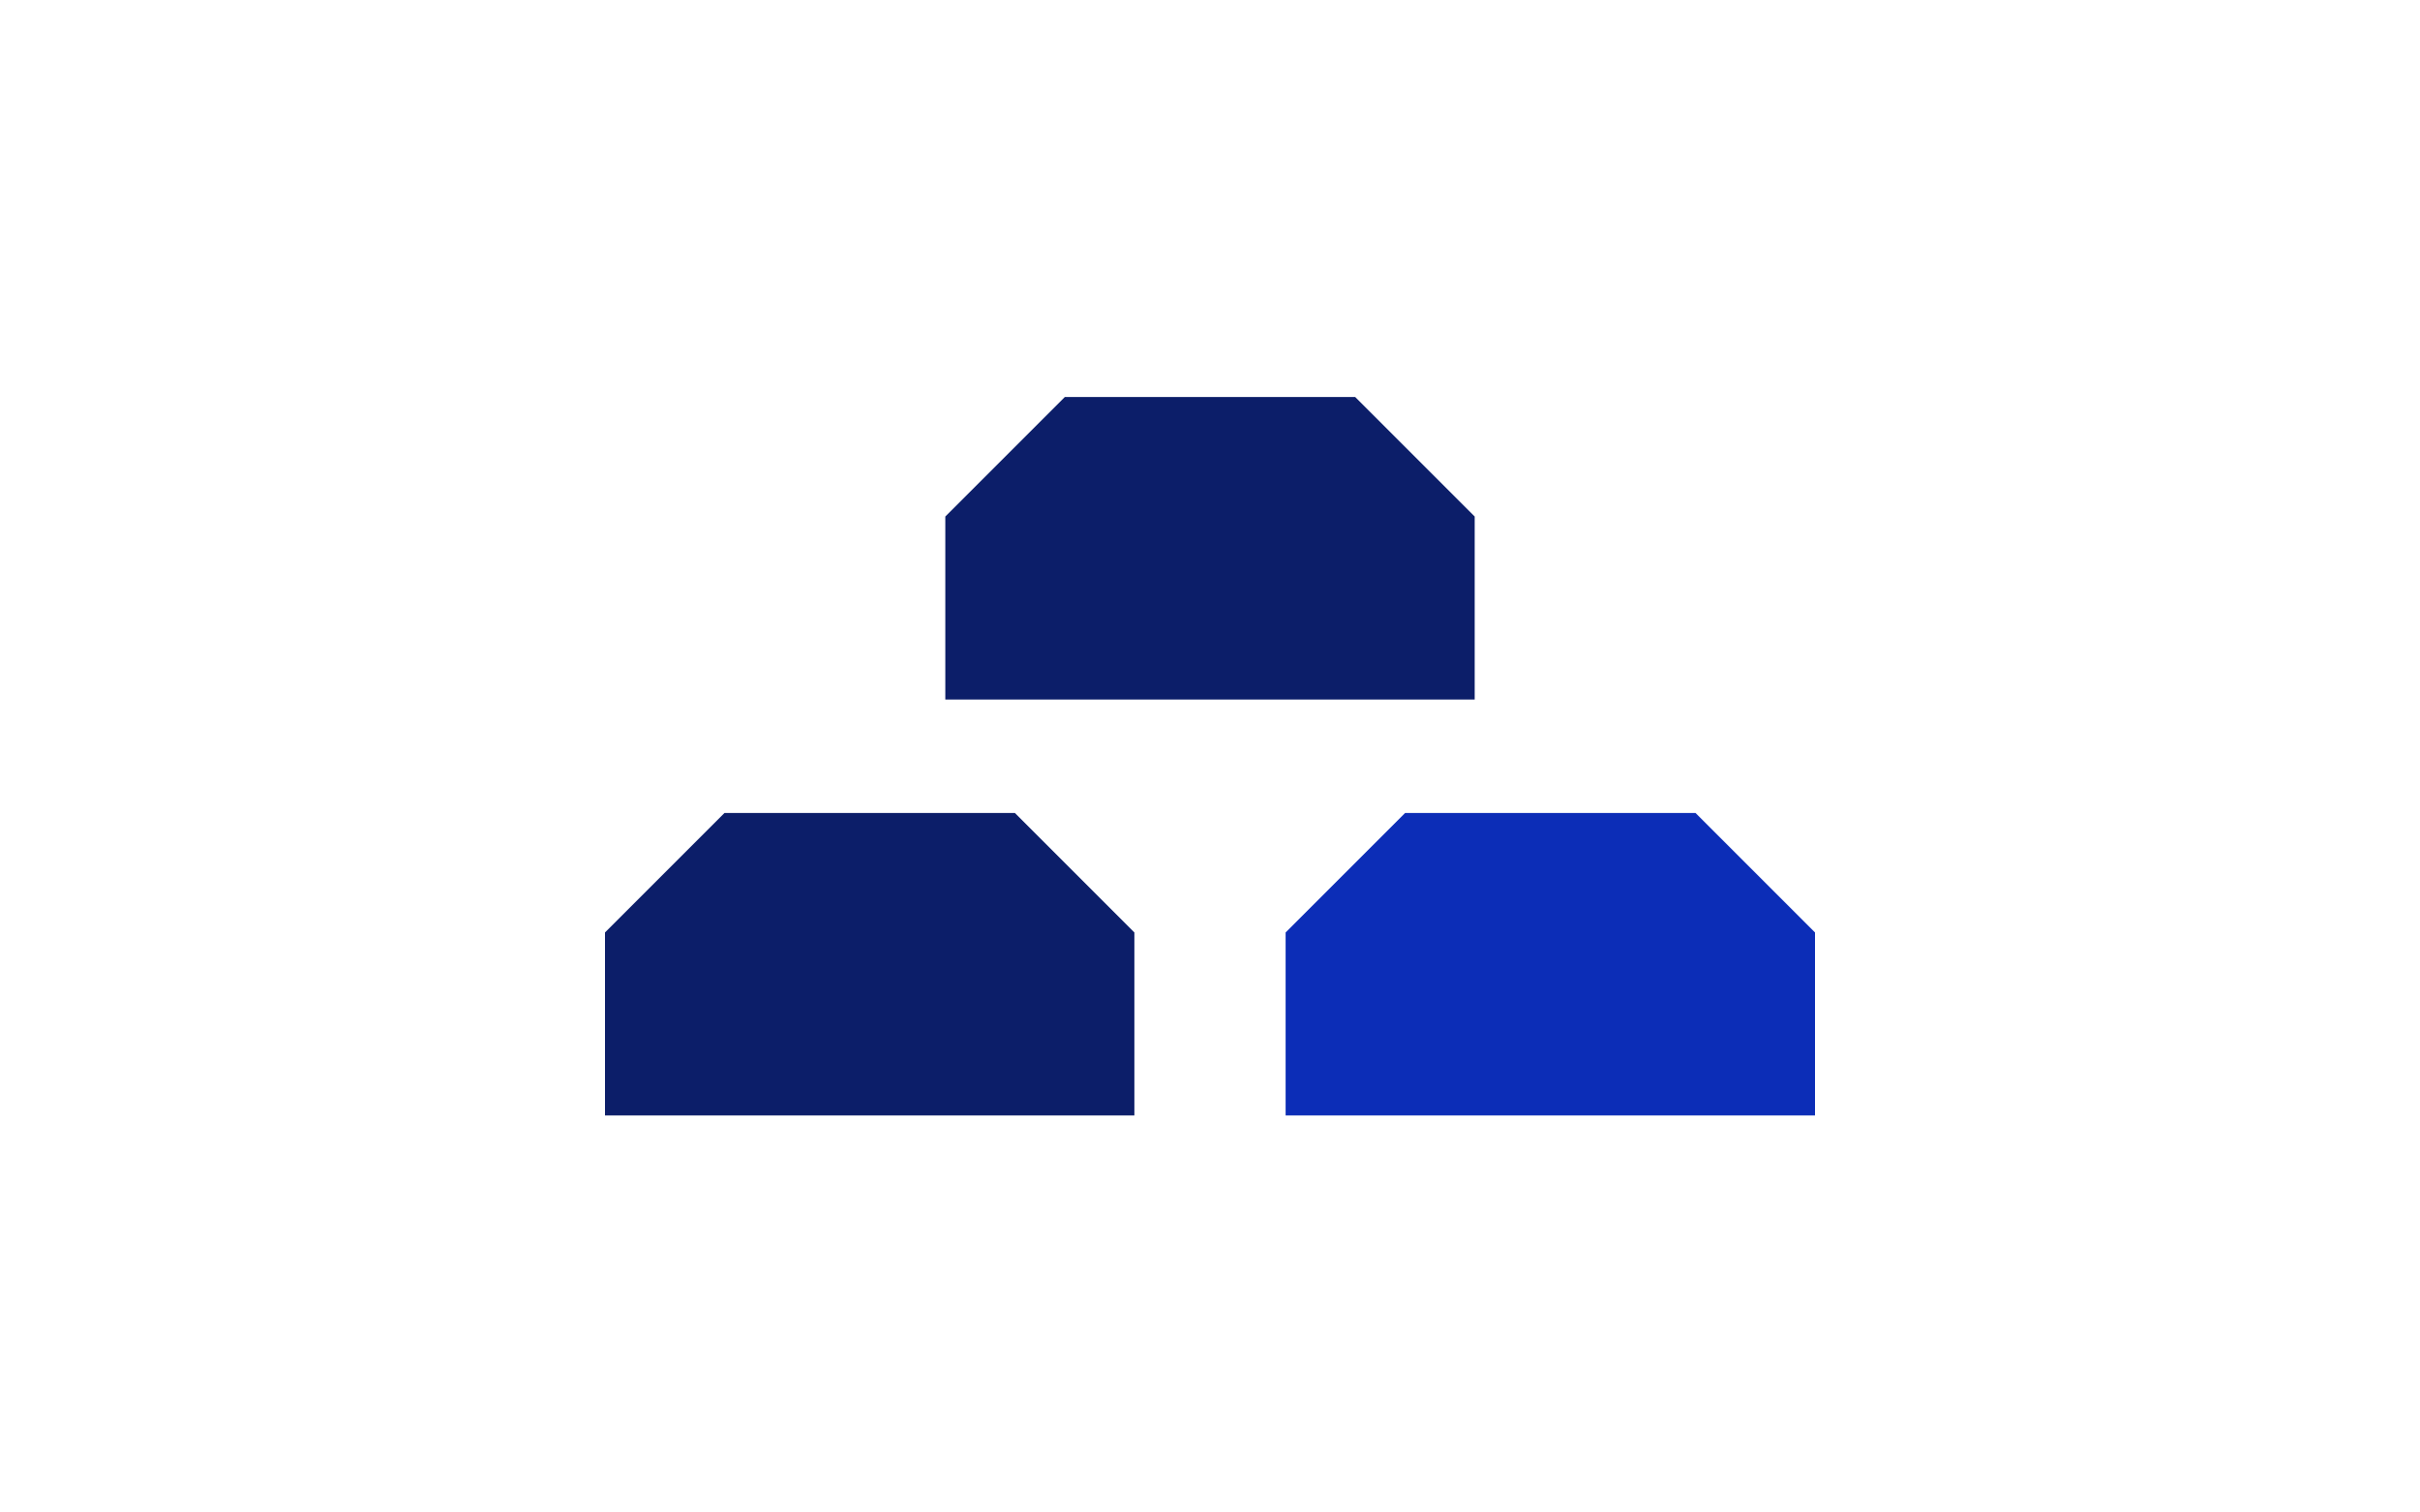
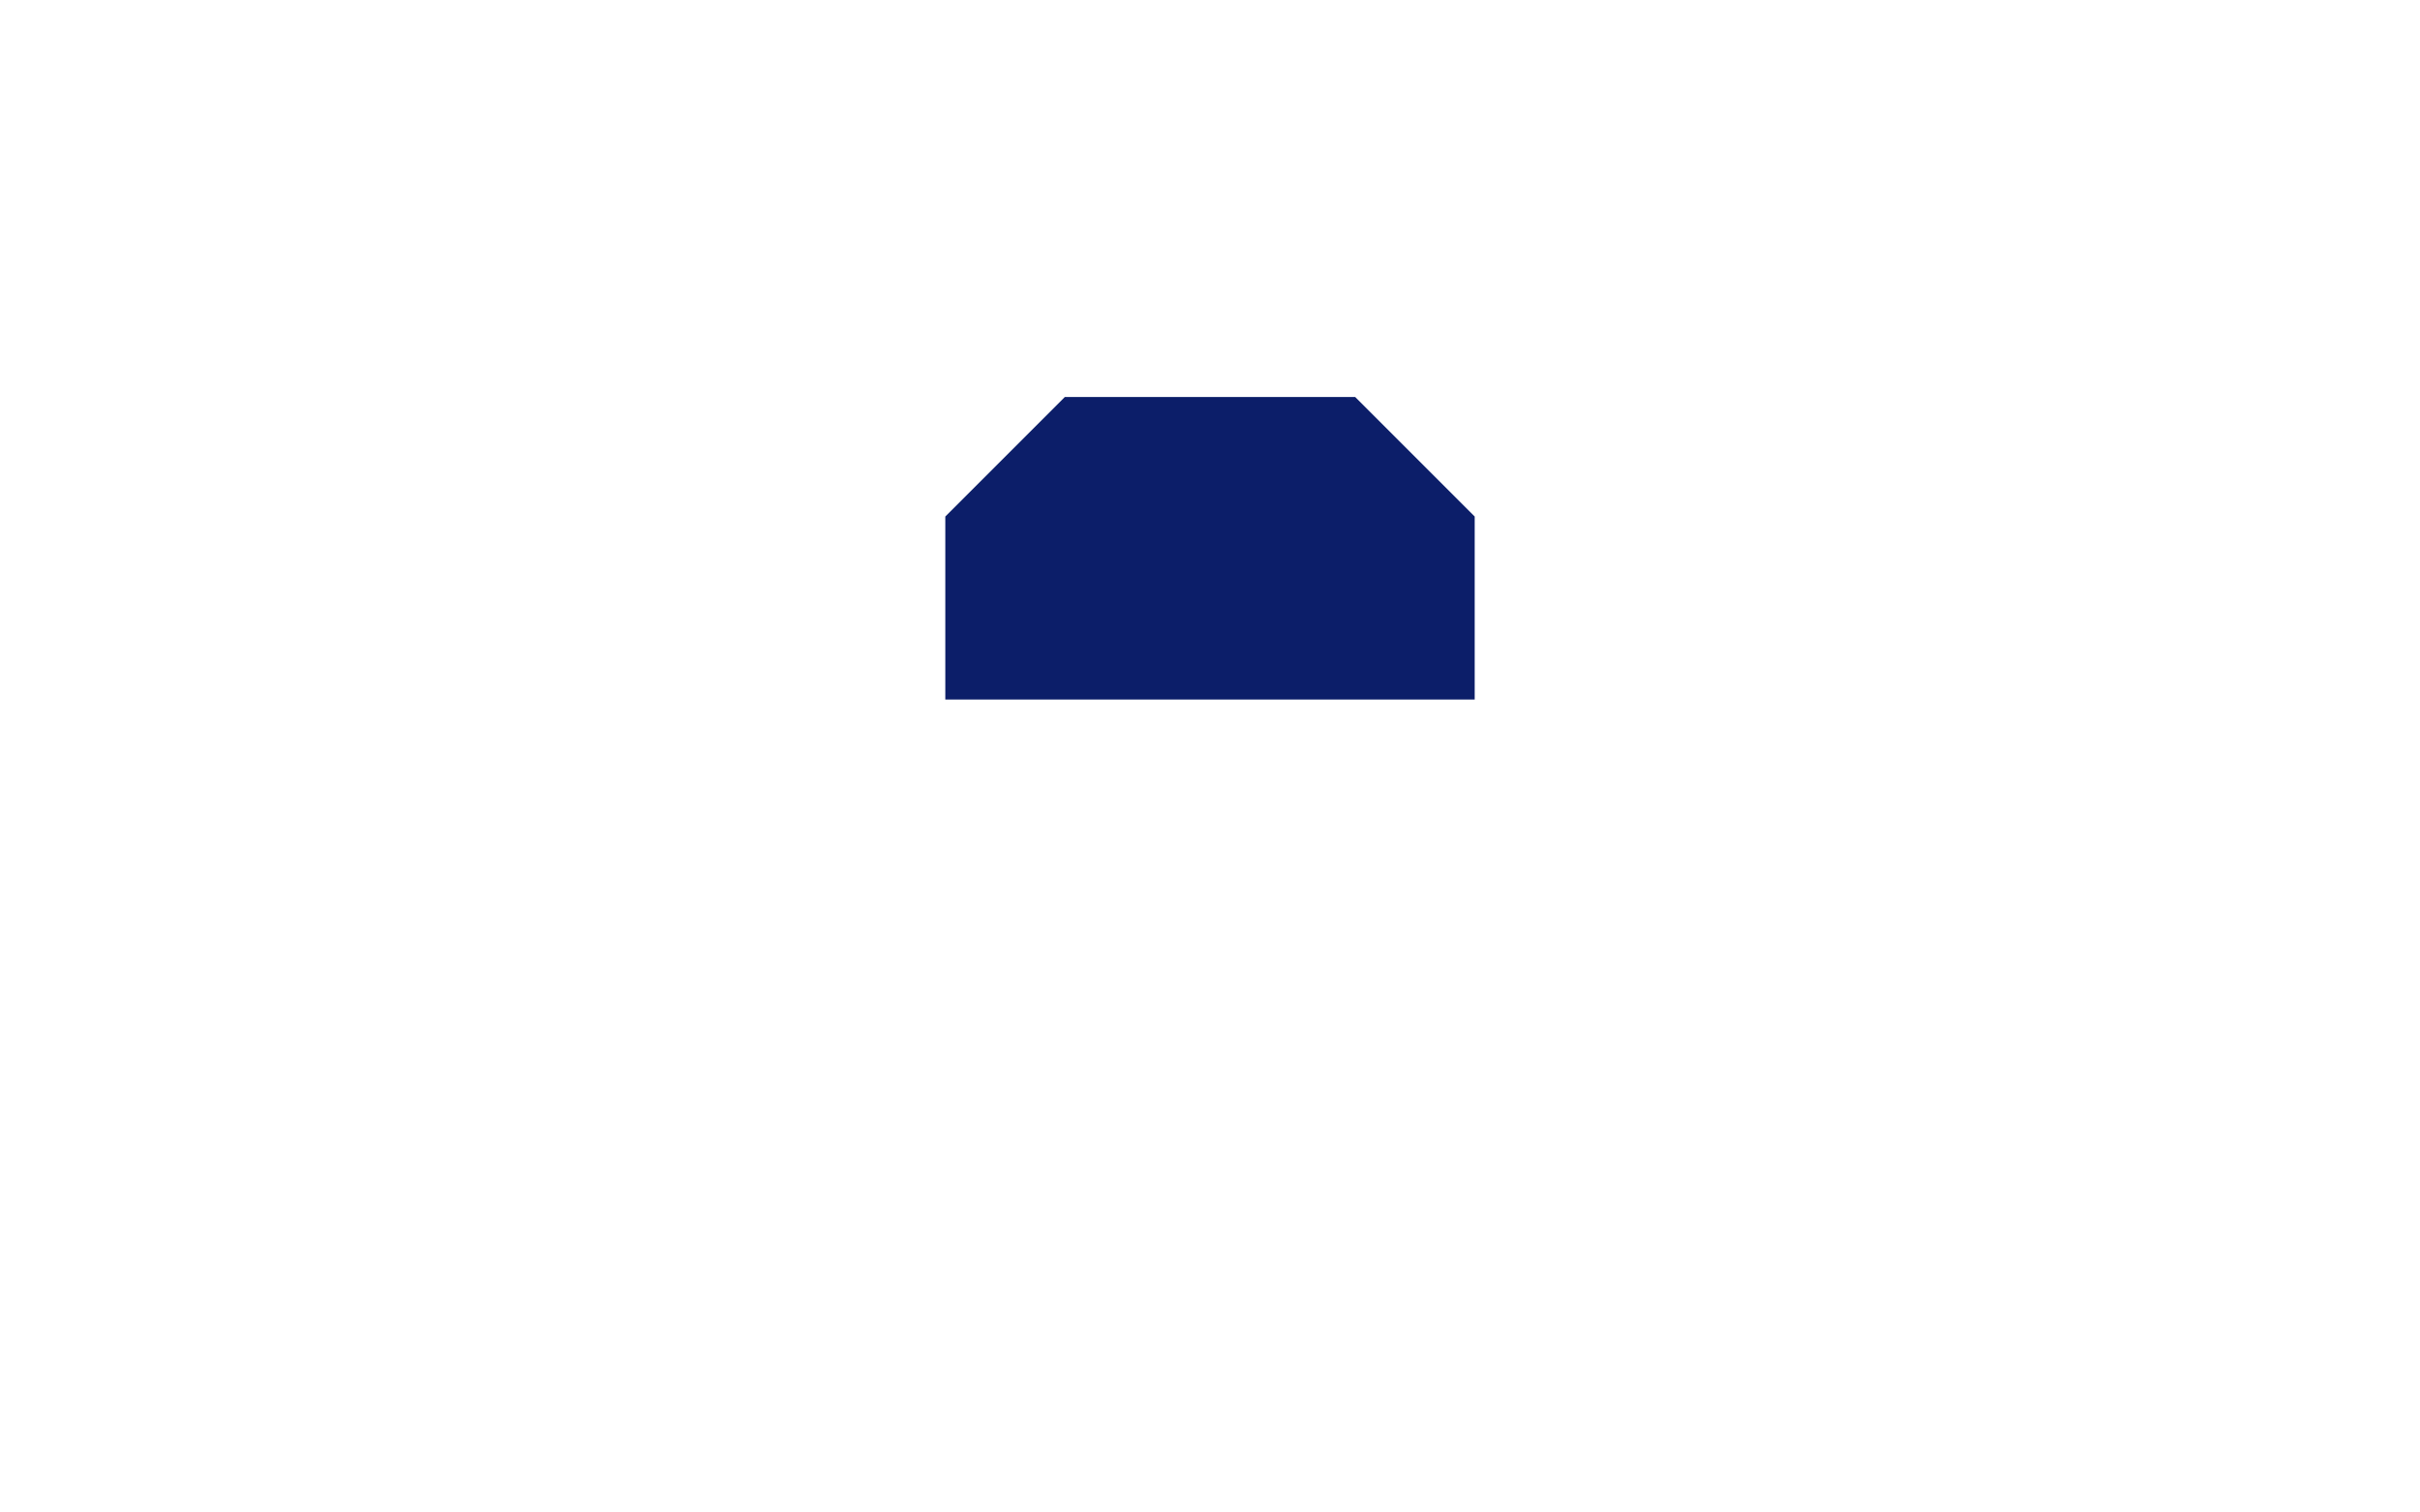
<svg xmlns="http://www.w3.org/2000/svg" viewBox="0 0 128 80">
-   <path d="m53.68 43h-15.36l-6.32 6.32v9.68h28v-9.68z" fill="#0c1e69" />
-   <path d="m89.68 43h-15.36l-6.32 6.32v9.68h28v-9.68z" fill="#0c2db7" />
  <path d="m71.68 21h-15.36l-6.32 6.32v9.68h28v-9.68z" fill="#0c1e69" />
  <path d="m0 0h128v80h-128z" fill="none" />
</svg>